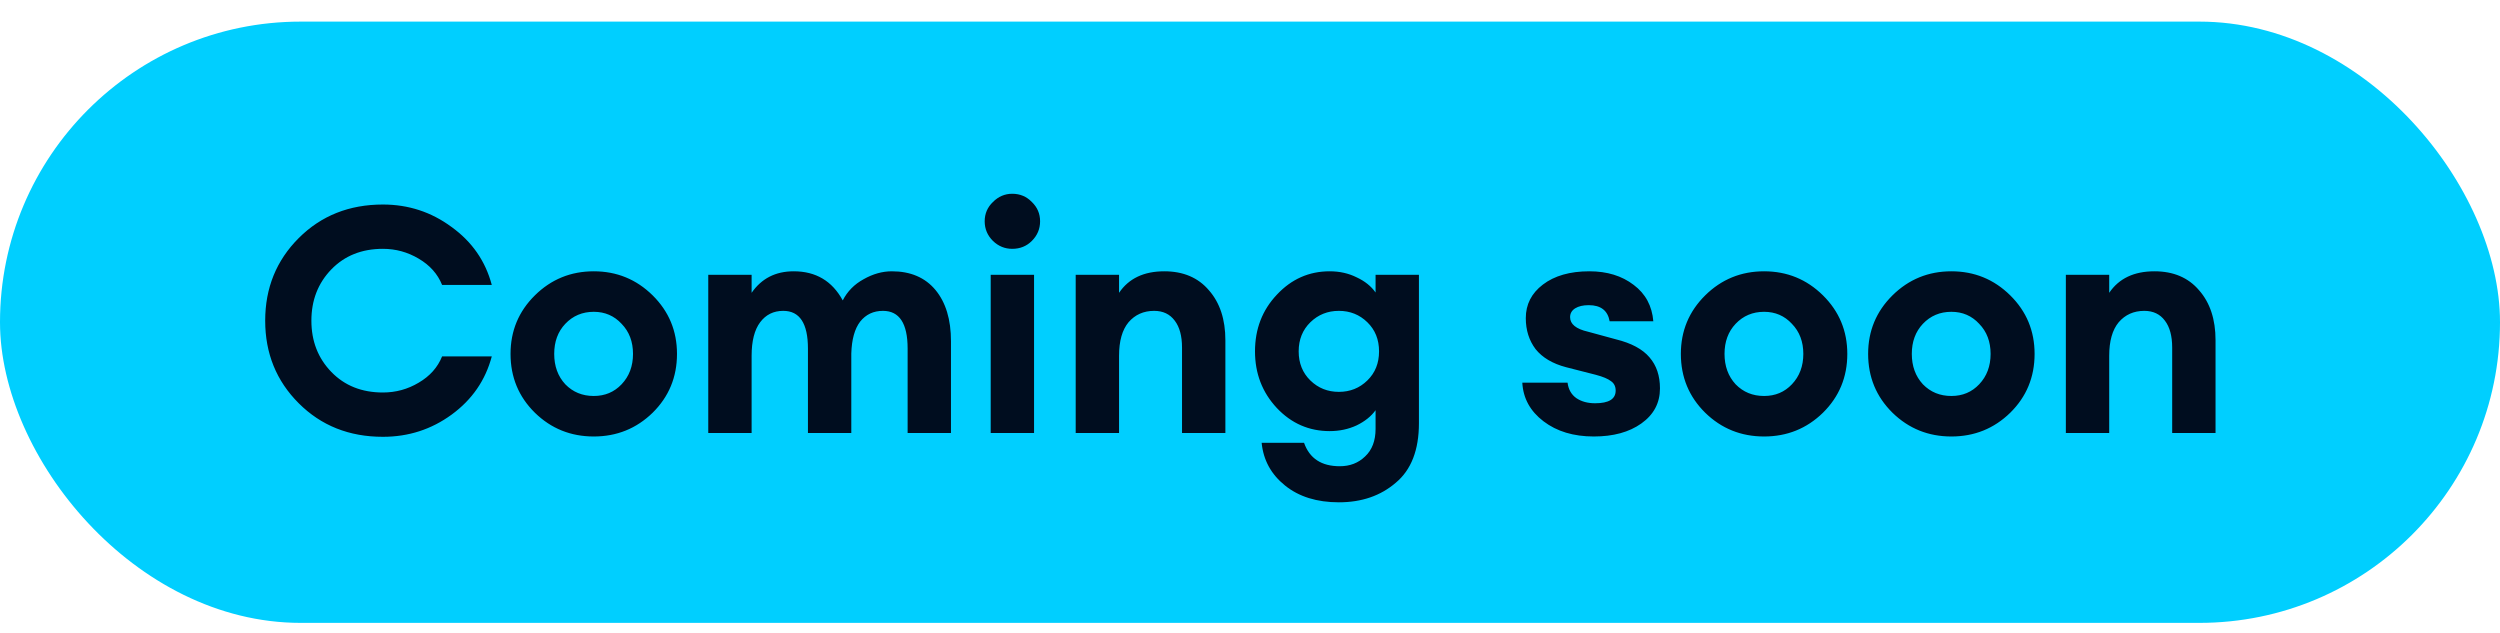
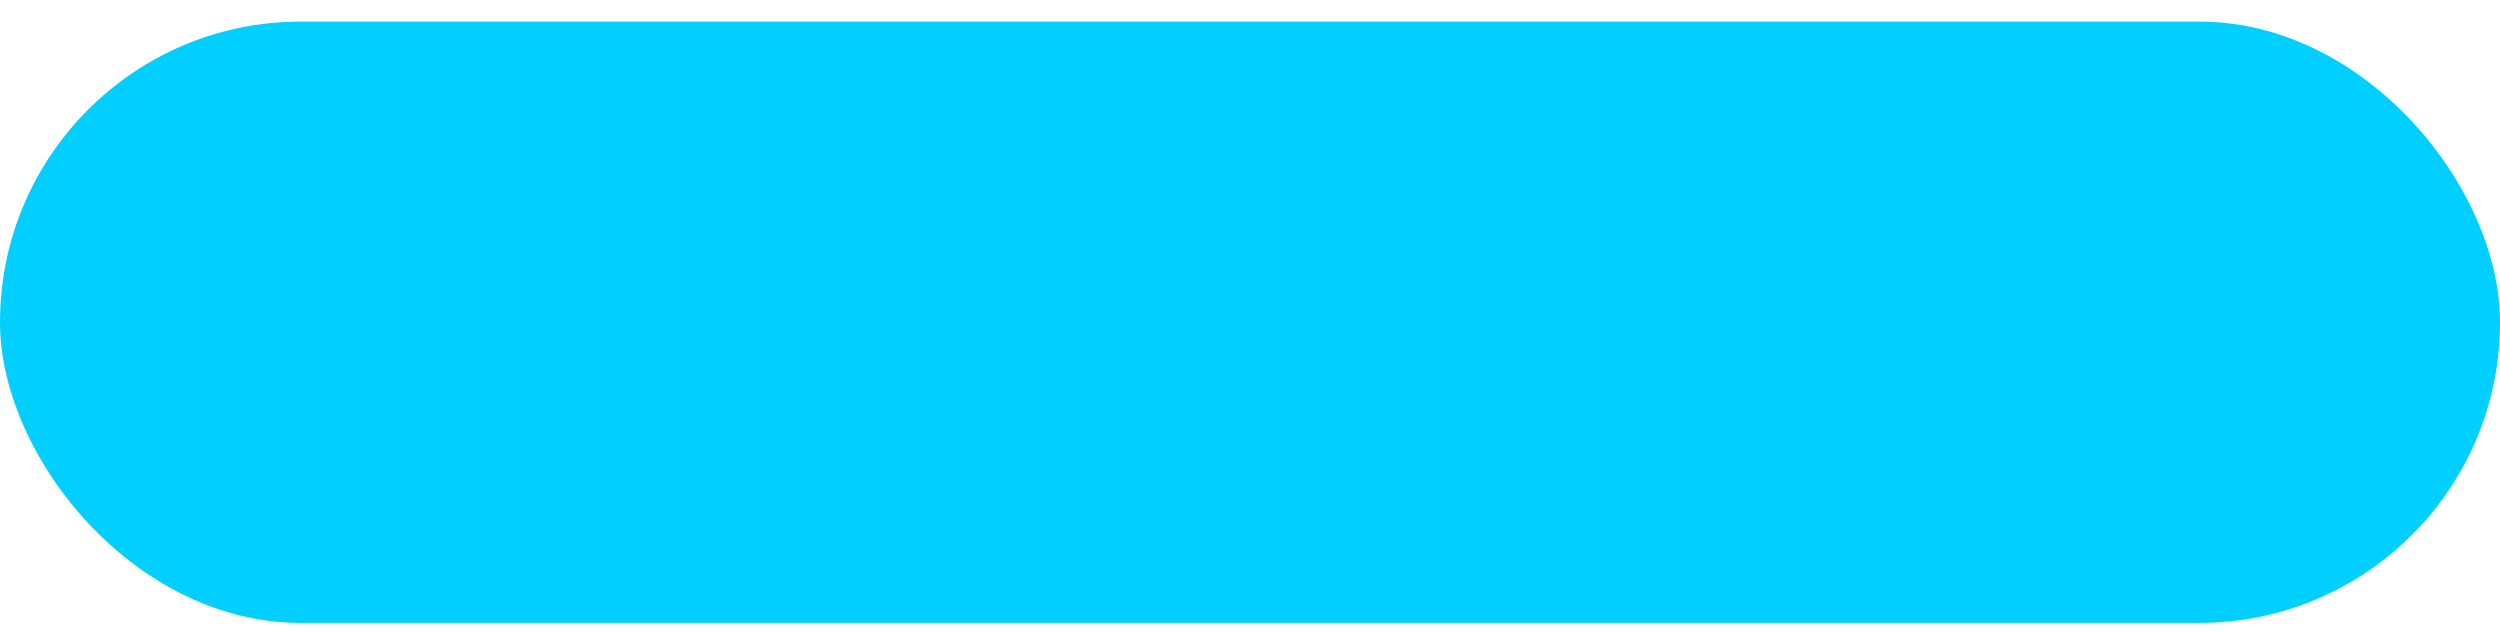
<svg xmlns="http://www.w3.org/2000/svg" width="79" height="20" viewBox="0 0 79 20" fill="none">
  <rect y="0.683" width="79" height="19" rx="9.5" fill="#00CFFF" />
-   <path d="M12.1 13.803C11.033 13.803 10.147 13.45 9.44 12.743C8.733 12.037 8.38 11.167 8.38 10.133C8.38 9.1 8.733 8.23 9.44 7.523C10.147 6.817 11.033 6.463 12.1 6.463C12.907 6.463 13.63 6.7 14.27 7.173C14.917 7.64 15.34 8.25 15.54 9.003H13.97C13.83 8.657 13.583 8.38 13.23 8.173C12.883 7.967 12.507 7.863 12.1 7.863C11.433 7.863 10.89 8.08 10.47 8.513C10.05 8.947 9.84 9.487 9.84 10.133C9.84 10.78 10.05 11.32 10.47 11.753C10.89 12.187 11.433 12.403 12.1 12.403C12.507 12.403 12.883 12.3 13.23 12.093C13.583 11.887 13.83 11.61 13.97 11.263H15.54C15.34 12.017 14.917 12.63 14.27 13.103C13.63 13.57 12.907 13.803 12.1 13.803ZM20.623 13.043C20.109 13.543 19.489 13.793 18.763 13.793C18.036 13.793 17.416 13.543 16.903 13.043C16.389 12.537 16.133 11.917 16.133 11.183C16.133 10.457 16.389 9.84 16.903 9.333C17.416 8.827 18.036 8.573 18.763 8.573C19.489 8.573 20.109 8.827 20.623 9.333C21.136 9.84 21.393 10.457 21.393 11.183C21.393 11.917 21.136 12.537 20.623 13.043ZM18.763 12.513C19.116 12.513 19.409 12.39 19.643 12.143C19.883 11.89 20.003 11.57 20.003 11.183C20.003 10.797 19.883 10.48 19.643 10.233C19.409 9.98 19.116 9.853 18.763 9.853C18.403 9.853 18.103 9.98 17.863 10.233C17.629 10.48 17.513 10.797 17.513 11.183C17.513 11.57 17.629 11.89 17.863 12.143C18.103 12.39 18.403 12.513 18.763 12.513ZM28.681 13.683V11.013C28.681 10.22 28.421 9.823 27.901 9.823C27.601 9.823 27.361 9.937 27.181 10.163C27.007 10.39 26.914 10.727 26.901 11.173V13.683H25.531V11.013C25.531 10.22 25.271 9.823 24.751 9.823C24.444 9.823 24.201 9.943 24.021 10.183C23.841 10.423 23.751 10.777 23.751 11.243V13.683H22.381V8.683H23.751V9.253C24.064 8.8 24.507 8.573 25.081 8.573C25.781 8.573 26.297 8.88 26.631 9.493C26.777 9.207 26.997 8.983 27.291 8.823C27.584 8.657 27.881 8.573 28.181 8.573C28.774 8.573 29.234 8.77 29.561 9.163C29.887 9.557 30.051 10.097 30.051 10.783V13.683H28.681ZM31.986 7.863C31.753 7.863 31.55 7.78 31.377 7.613C31.203 7.44 31.116 7.233 31.116 6.993C31.116 6.753 31.203 6.55 31.377 6.383C31.55 6.21 31.753 6.123 31.986 6.123C32.233 6.123 32.44 6.21 32.606 6.383C32.78 6.55 32.867 6.753 32.867 6.993C32.867 7.233 32.78 7.44 32.606 7.613C32.44 7.78 32.233 7.863 31.986 7.863ZM31.306 13.683V8.683H32.676V13.683H31.306ZM33.992 13.683V8.683H35.362V9.253C35.669 8.8 36.145 8.573 36.792 8.573C37.392 8.573 37.862 8.773 38.202 9.173C38.549 9.567 38.722 10.093 38.722 10.753V13.683H37.352V10.983C37.352 10.617 37.275 10.333 37.122 10.133C36.969 9.927 36.752 9.823 36.472 9.823C36.139 9.823 35.869 9.943 35.662 10.183C35.462 10.423 35.362 10.777 35.362 11.243V13.683H33.992ZM42.308 15.873C41.615 15.873 41.048 15.697 40.608 15.343C40.168 14.99 39.922 14.54 39.868 13.993H41.208C41.382 14.487 41.758 14.733 42.338 14.733C42.658 14.733 42.925 14.63 43.138 14.423C43.358 14.217 43.468 13.927 43.468 13.553V12.963C43.328 13.157 43.128 13.317 42.868 13.443C42.608 13.563 42.325 13.623 42.018 13.623C41.365 13.623 40.808 13.38 40.348 12.893C39.888 12.4 39.658 11.803 39.658 11.103C39.658 10.397 39.888 9.8 40.348 9.313C40.808 8.82 41.365 8.573 42.018 8.573C42.332 8.573 42.615 8.637 42.868 8.763C43.128 8.883 43.328 9.043 43.468 9.243V8.683H44.838V13.373C44.838 14.22 44.595 14.847 44.108 15.253C43.628 15.667 43.028 15.873 42.308 15.873ZM41.408 12.023C41.655 12.263 41.955 12.383 42.308 12.383C42.662 12.383 42.962 12.263 43.208 12.023C43.455 11.783 43.578 11.477 43.578 11.103C43.578 10.73 43.455 10.423 43.208 10.183C42.962 9.943 42.662 9.823 42.308 9.823C41.955 9.823 41.655 9.943 41.408 10.183C41.162 10.423 41.038 10.73 41.038 11.103C41.038 11.477 41.162 11.783 41.408 12.023ZM50.365 13.793C49.725 13.793 49.195 13.633 48.775 13.313C48.355 12.993 48.132 12.587 48.105 12.093H49.535C49.562 12.307 49.655 12.47 49.815 12.583C49.975 12.69 50.172 12.743 50.405 12.743C50.839 12.743 51.055 12.61 51.055 12.343C51.055 12.21 51.005 12.11 50.905 12.043C50.812 11.97 50.652 11.903 50.425 11.843L49.485 11.603C49.059 11.49 48.739 11.3 48.525 11.033C48.319 10.76 48.215 10.433 48.215 10.053C48.215 9.62 48.395 9.267 48.755 8.993C49.122 8.713 49.612 8.573 50.225 8.573C50.785 8.573 51.252 8.717 51.625 9.003C51.999 9.283 52.205 9.667 52.245 10.153H50.865C50.805 9.813 50.585 9.643 50.205 9.643C50.025 9.643 49.882 9.677 49.775 9.743C49.669 9.81 49.615 9.903 49.615 10.023C49.615 10.243 49.805 10.397 50.185 10.483L51.065 10.723C51.552 10.843 51.905 11.033 52.125 11.293C52.345 11.547 52.455 11.873 52.455 12.273C52.455 12.733 52.259 13.103 51.865 13.383C51.479 13.657 50.979 13.793 50.365 13.793ZM57.605 13.043C57.092 13.543 56.472 13.793 55.745 13.793C55.019 13.793 54.398 13.543 53.885 13.043C53.372 12.537 53.115 11.917 53.115 11.183C53.115 10.457 53.372 9.84 53.885 9.333C54.398 8.827 55.019 8.573 55.745 8.573C56.472 8.573 57.092 8.827 57.605 9.333C58.118 9.84 58.375 10.457 58.375 11.183C58.375 11.917 58.118 12.537 57.605 13.043ZM55.745 12.513C56.099 12.513 56.392 12.39 56.625 12.143C56.865 11.89 56.985 11.57 56.985 11.183C56.985 10.797 56.865 10.48 56.625 10.233C56.392 9.98 56.099 9.853 55.745 9.853C55.385 9.853 55.085 9.98 54.845 10.233C54.612 10.48 54.495 10.797 54.495 11.183C54.495 11.57 54.612 11.89 54.845 12.143C55.085 12.39 55.385 12.513 55.745 12.513ZM63.523 13.043C63.01 13.543 62.39 13.793 61.663 13.793C60.937 13.793 60.316 13.543 59.803 13.043C59.29 12.537 59.033 11.917 59.033 11.183C59.033 10.457 59.29 9.84 59.803 9.333C60.316 8.827 60.937 8.573 61.663 8.573C62.39 8.573 63.01 8.827 63.523 9.333C64.037 9.84 64.293 10.457 64.293 11.183C64.293 11.917 64.037 12.537 63.523 13.043ZM61.663 12.513C62.017 12.513 62.31 12.39 62.543 12.143C62.783 11.89 62.903 11.57 62.903 11.183C62.903 10.797 62.783 10.48 62.543 10.233C62.31 9.98 62.017 9.853 61.663 9.853C61.303 9.853 61.003 9.98 60.763 10.233C60.53 10.48 60.413 10.797 60.413 11.183C60.413 11.57 60.53 11.89 60.763 12.143C61.003 12.39 61.303 12.513 61.663 12.513ZM65.281 13.683V8.683H66.651V9.253C66.958 8.8 67.434 8.573 68.081 8.573C68.681 8.573 69.151 8.773 69.491 9.173C69.838 9.567 70.011 10.093 70.011 10.753V13.683H68.641V10.983C68.641 10.617 68.564 10.333 68.411 10.133C68.258 9.927 68.041 9.823 67.761 9.823C67.428 9.823 67.158 9.943 66.951 10.183C66.751 10.423 66.651 10.777 66.651 11.243V13.683H65.281Z" fill="#000D1F" />
</svg>